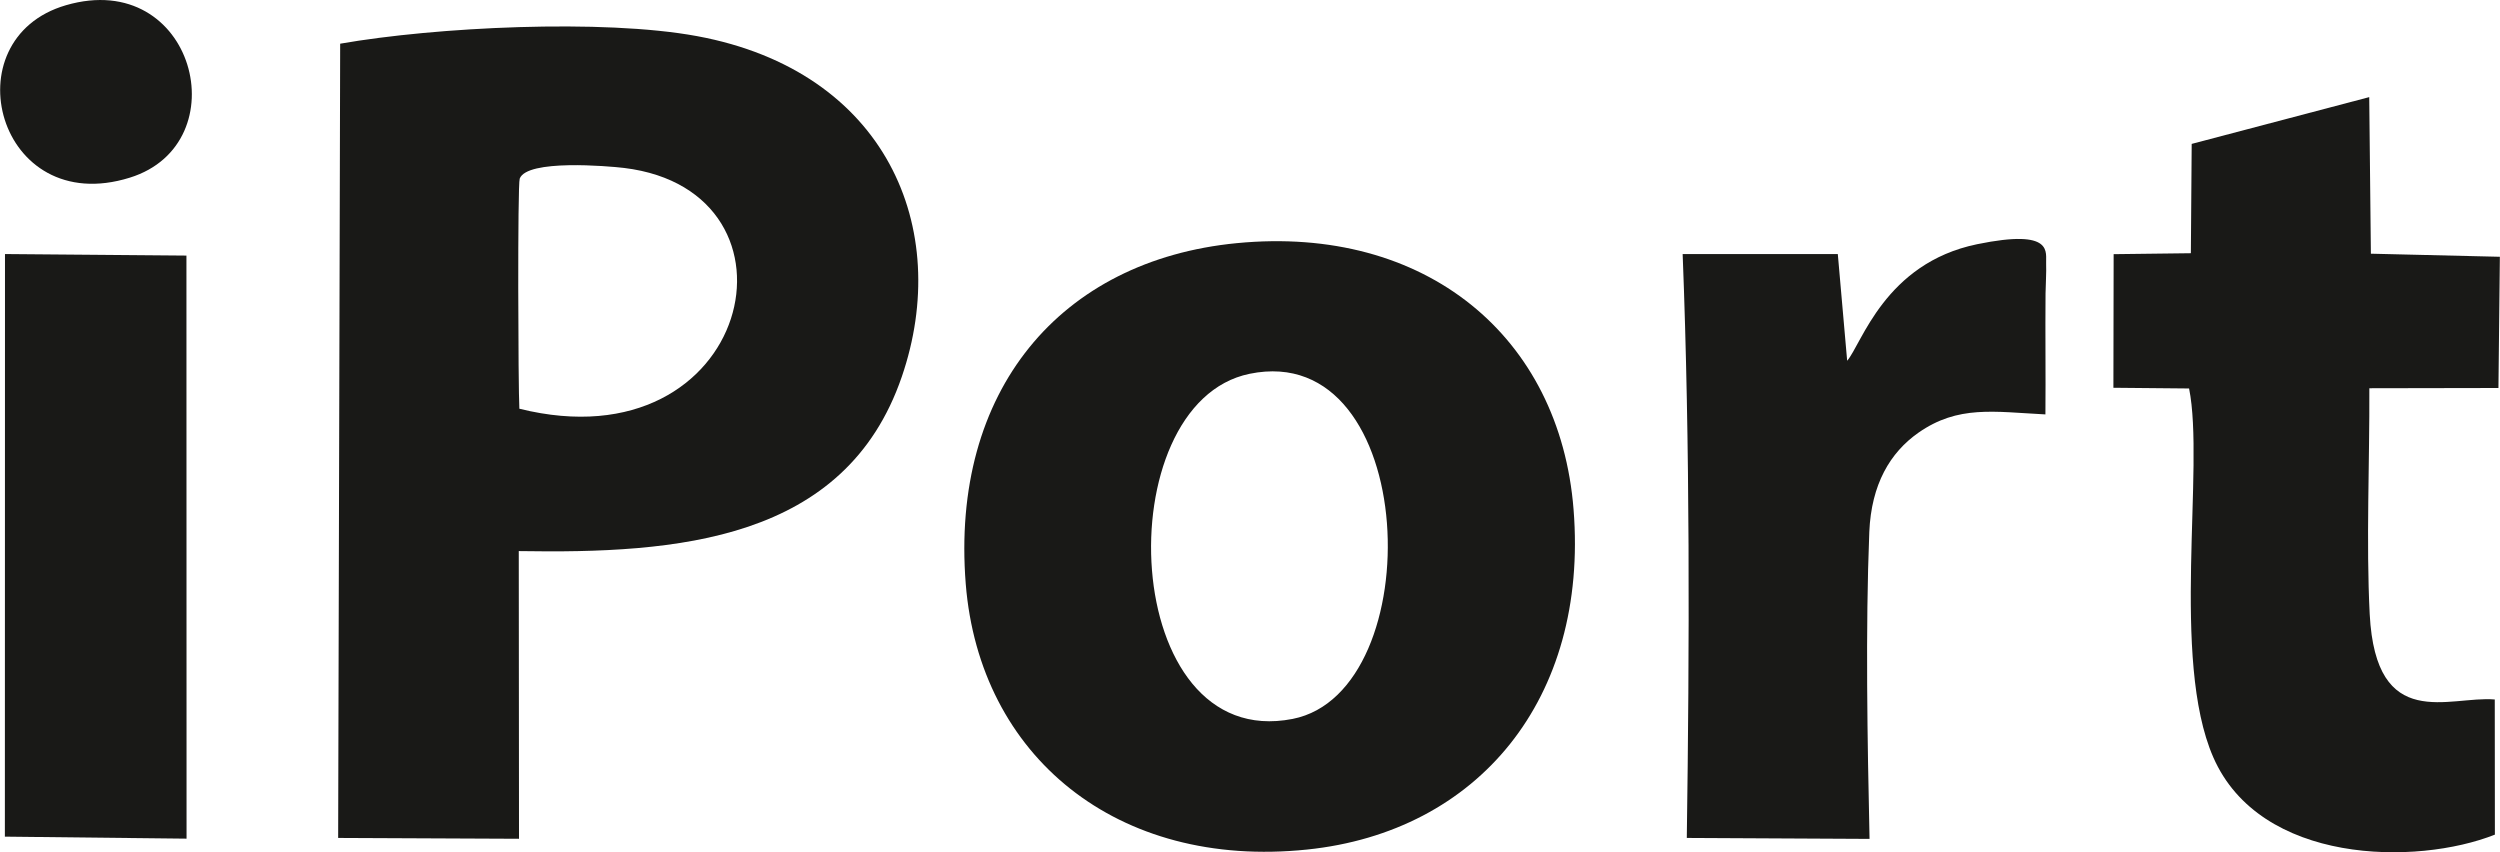
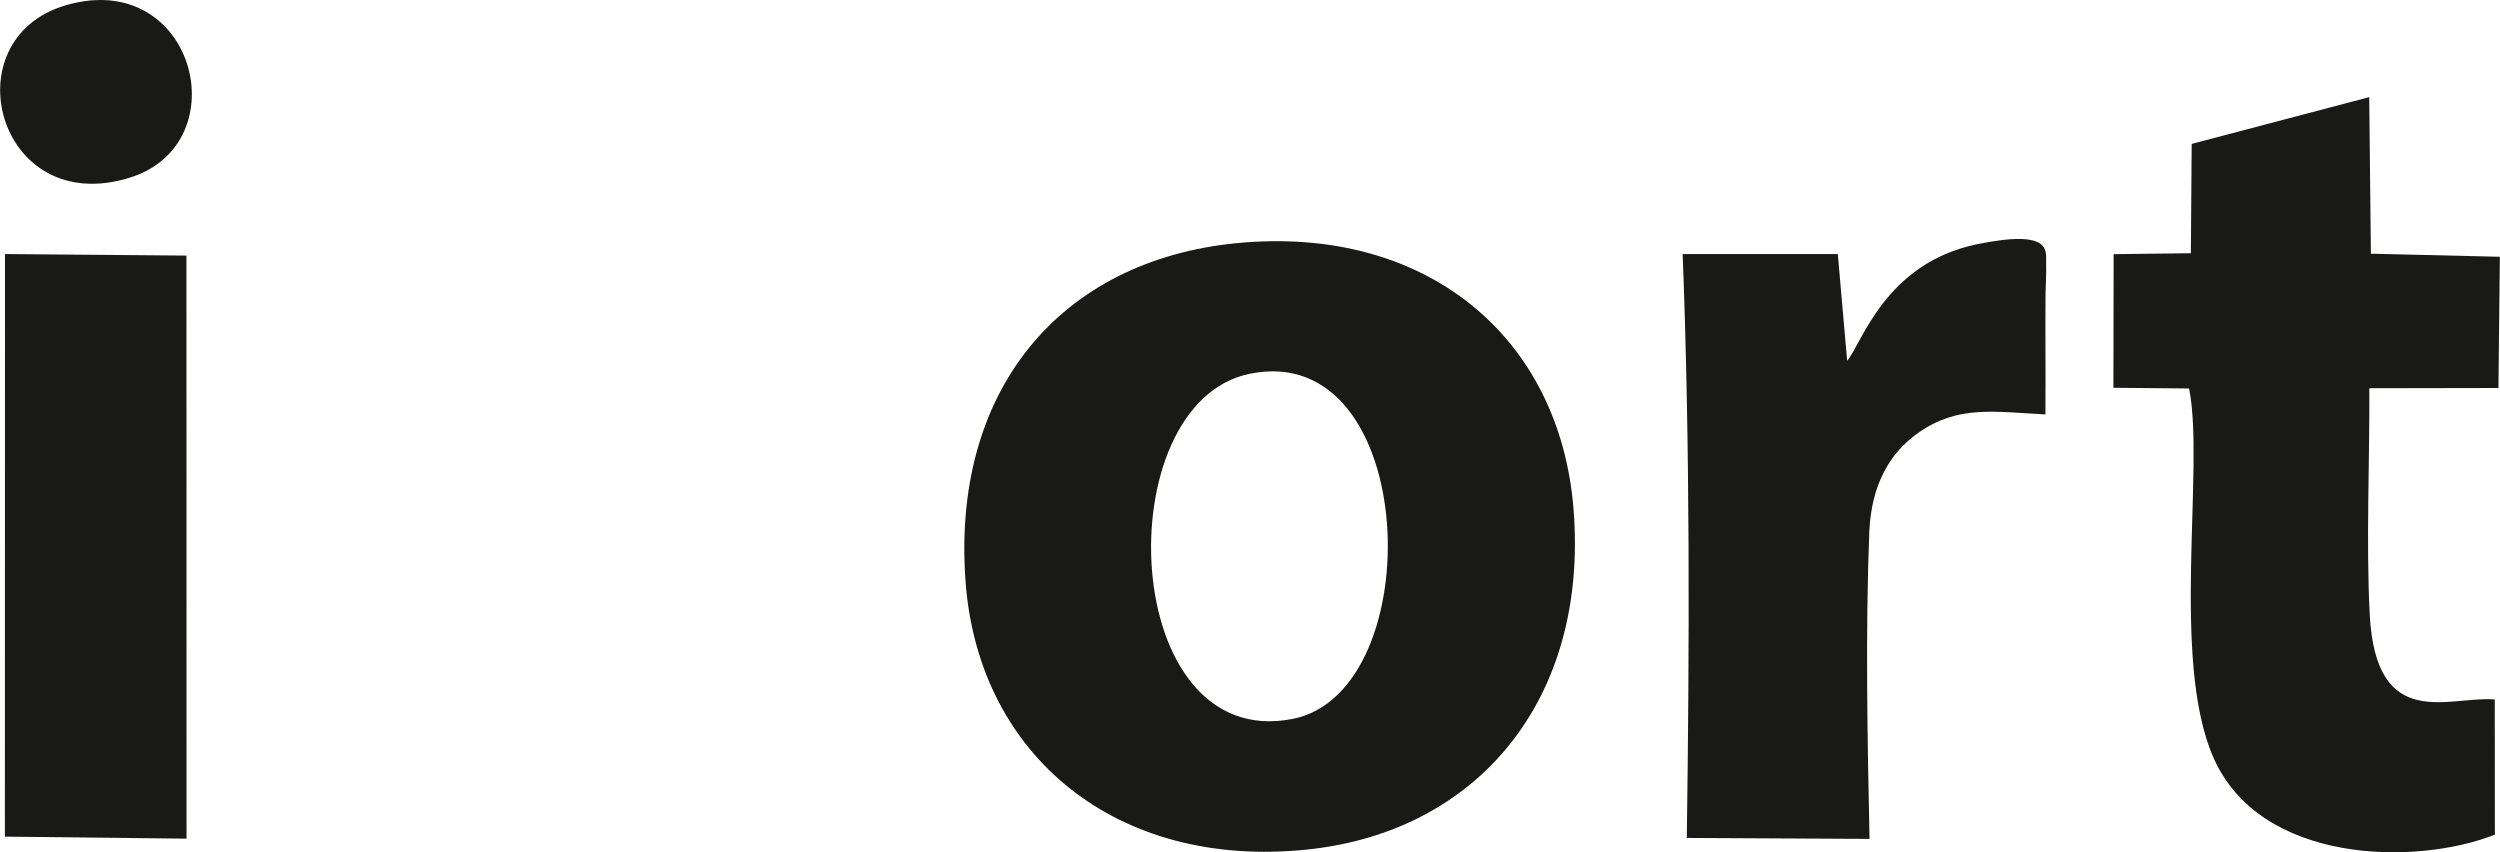
<svg xmlns="http://www.w3.org/2000/svg" xml:space="preserve" width="132px" height="45px" version="1.1" style="shape-rendering:geometricPrecision; text-rendering:geometricPrecision; image-rendering:optimizeQuality; fill-rule:evenodd; clip-rule:evenodd" viewBox="0 0 21106 7196">
  <defs>
    <style type="text/css">
   
    .fil0 {fill:#191917}
   
  </style>
  </defs>
  <g id="Слой_x0020_1">
    <g id="_935328384">
-       <path class="fil0" d="M4384 3451c-10,-178 -16,-1892 3,-1943 62,-165 746,-106 881,-90 1618,197 1082,2522 -884,2033zm-1513 -3082l-17 6706 1527 7 -2 -2429c1332,22 2757,-81 3234,-1472 429,-1250 -129,-2580 -1729,-2876 -796,-147 -2208,-77 -3013,64z" />
-       <path class="fil0" d="M10550 3156c1439,-296 1531,2684 363,2914 -1470,289 -1576,-2665 -363,-2914zm-109 -1103c-1490,145 -2418,1245 -2288,2878 117,1452 1274,2409 2882,2242 1442,-149 2377,-1270 2250,-2871 -115,-1461 -1249,-2404 -2844,-2249z" />
+       <path class="fil0" d="M10550 3156c1439,-296 1531,2684 363,2914 -1470,289 -1576,-2665 -363,-2914m-109 -1103c-1490,145 -2418,1245 -2288,2878 117,1452 1274,2409 2882,2242 1442,-149 2377,-1270 2250,-2871 -115,-1461 -1249,-2404 -2844,-2249z" />
      <path class="fil0" d="M18504 1215l-7 923 -652 8 -2 1128 639 6c134,661 -157,2285 204,3113 395,906 1715,917 2378,654l-1 -1141c-382,-34 -1004,287 -1056,-721 -31,-610 0,-1289 -3,-1907l1090 -2 12 -1108 -1089 -26 -14 -1322 -1499 395z" />
      <path class="fil0" d="M15595 3046l-79 -901 -1310 0c63,1619 58,3310 35,4930l1543 8c-18,-822 -35,-1774 -2,-2592 17,-402 176,-670 414,-837 336,-235 638,-177 1073,-155 3,-340 -2,-680 1,-1020 1,-70 8,-187 5,-251 -6,-94 74,-301 -583,-166 -780,161 -975,844 -1097,984z" />
      <polygon class="fil0" points="40,7064 1574,7081 1573,2158 41,2145 " />
      <path class="fil0" d="M556 44c-980,285 -579,1805 539,1456 926,-288 548,-1772 -539,-1456z" />
    </g>
  </g>
</svg>